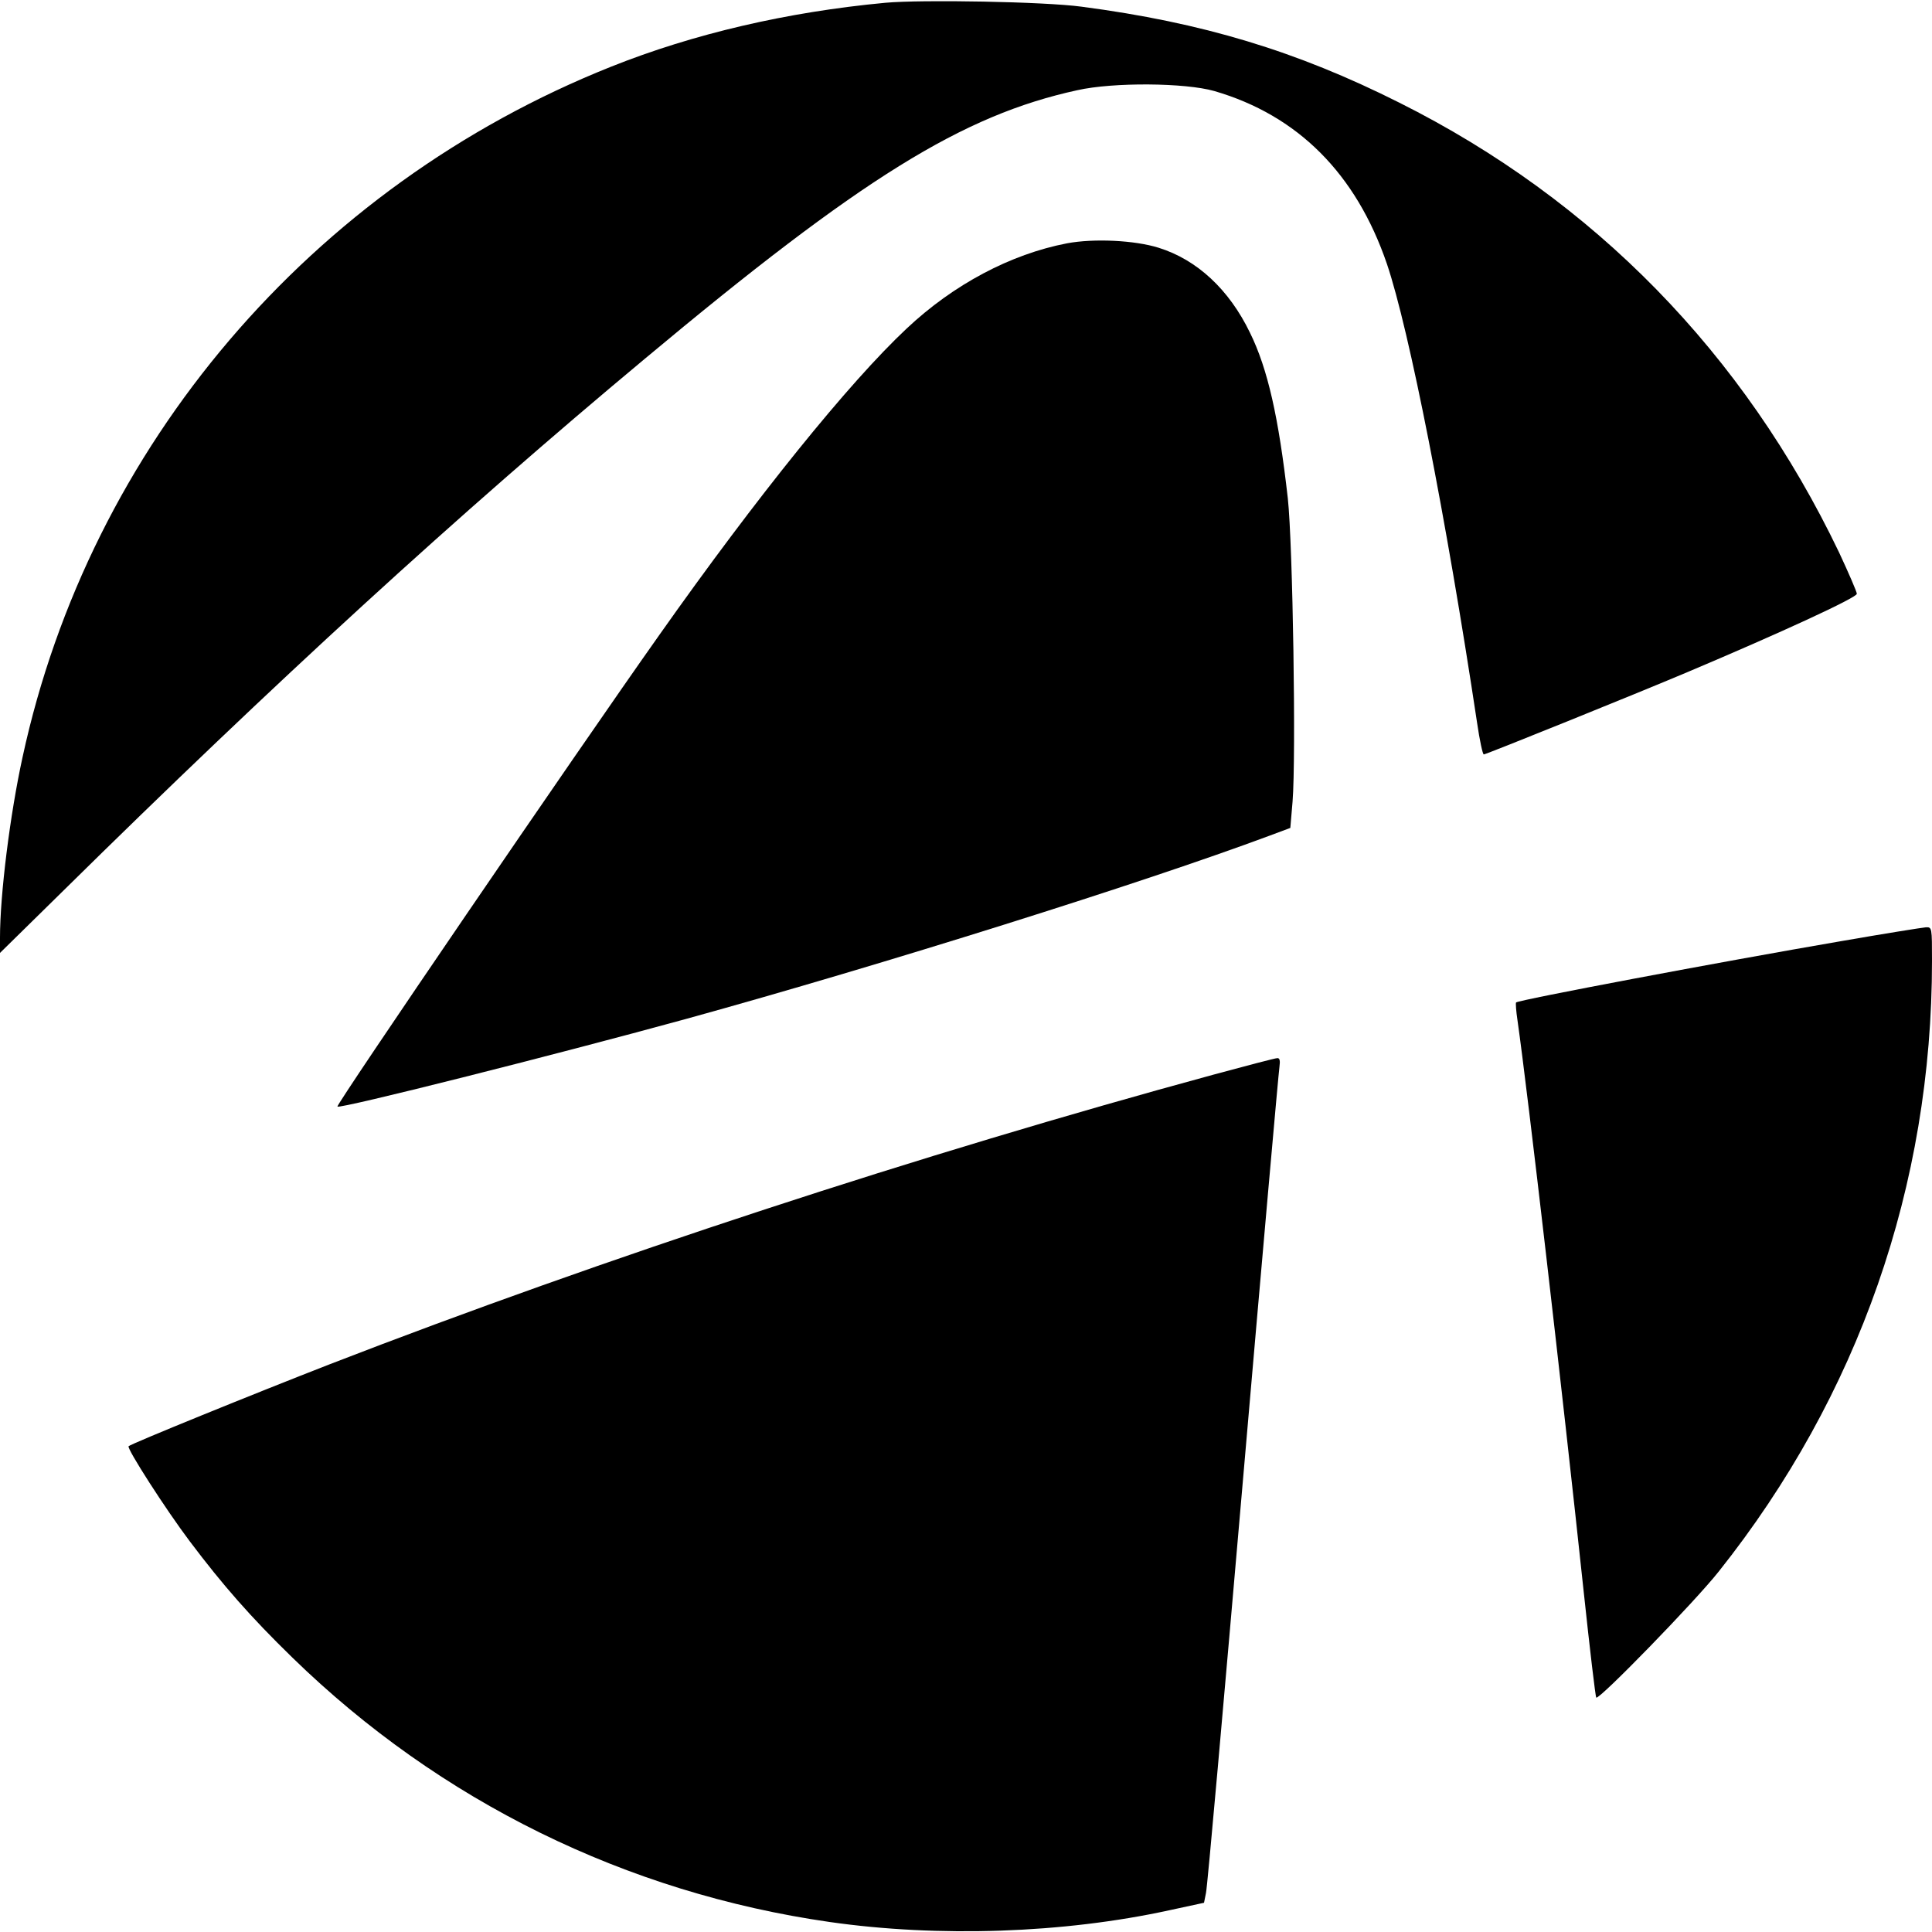
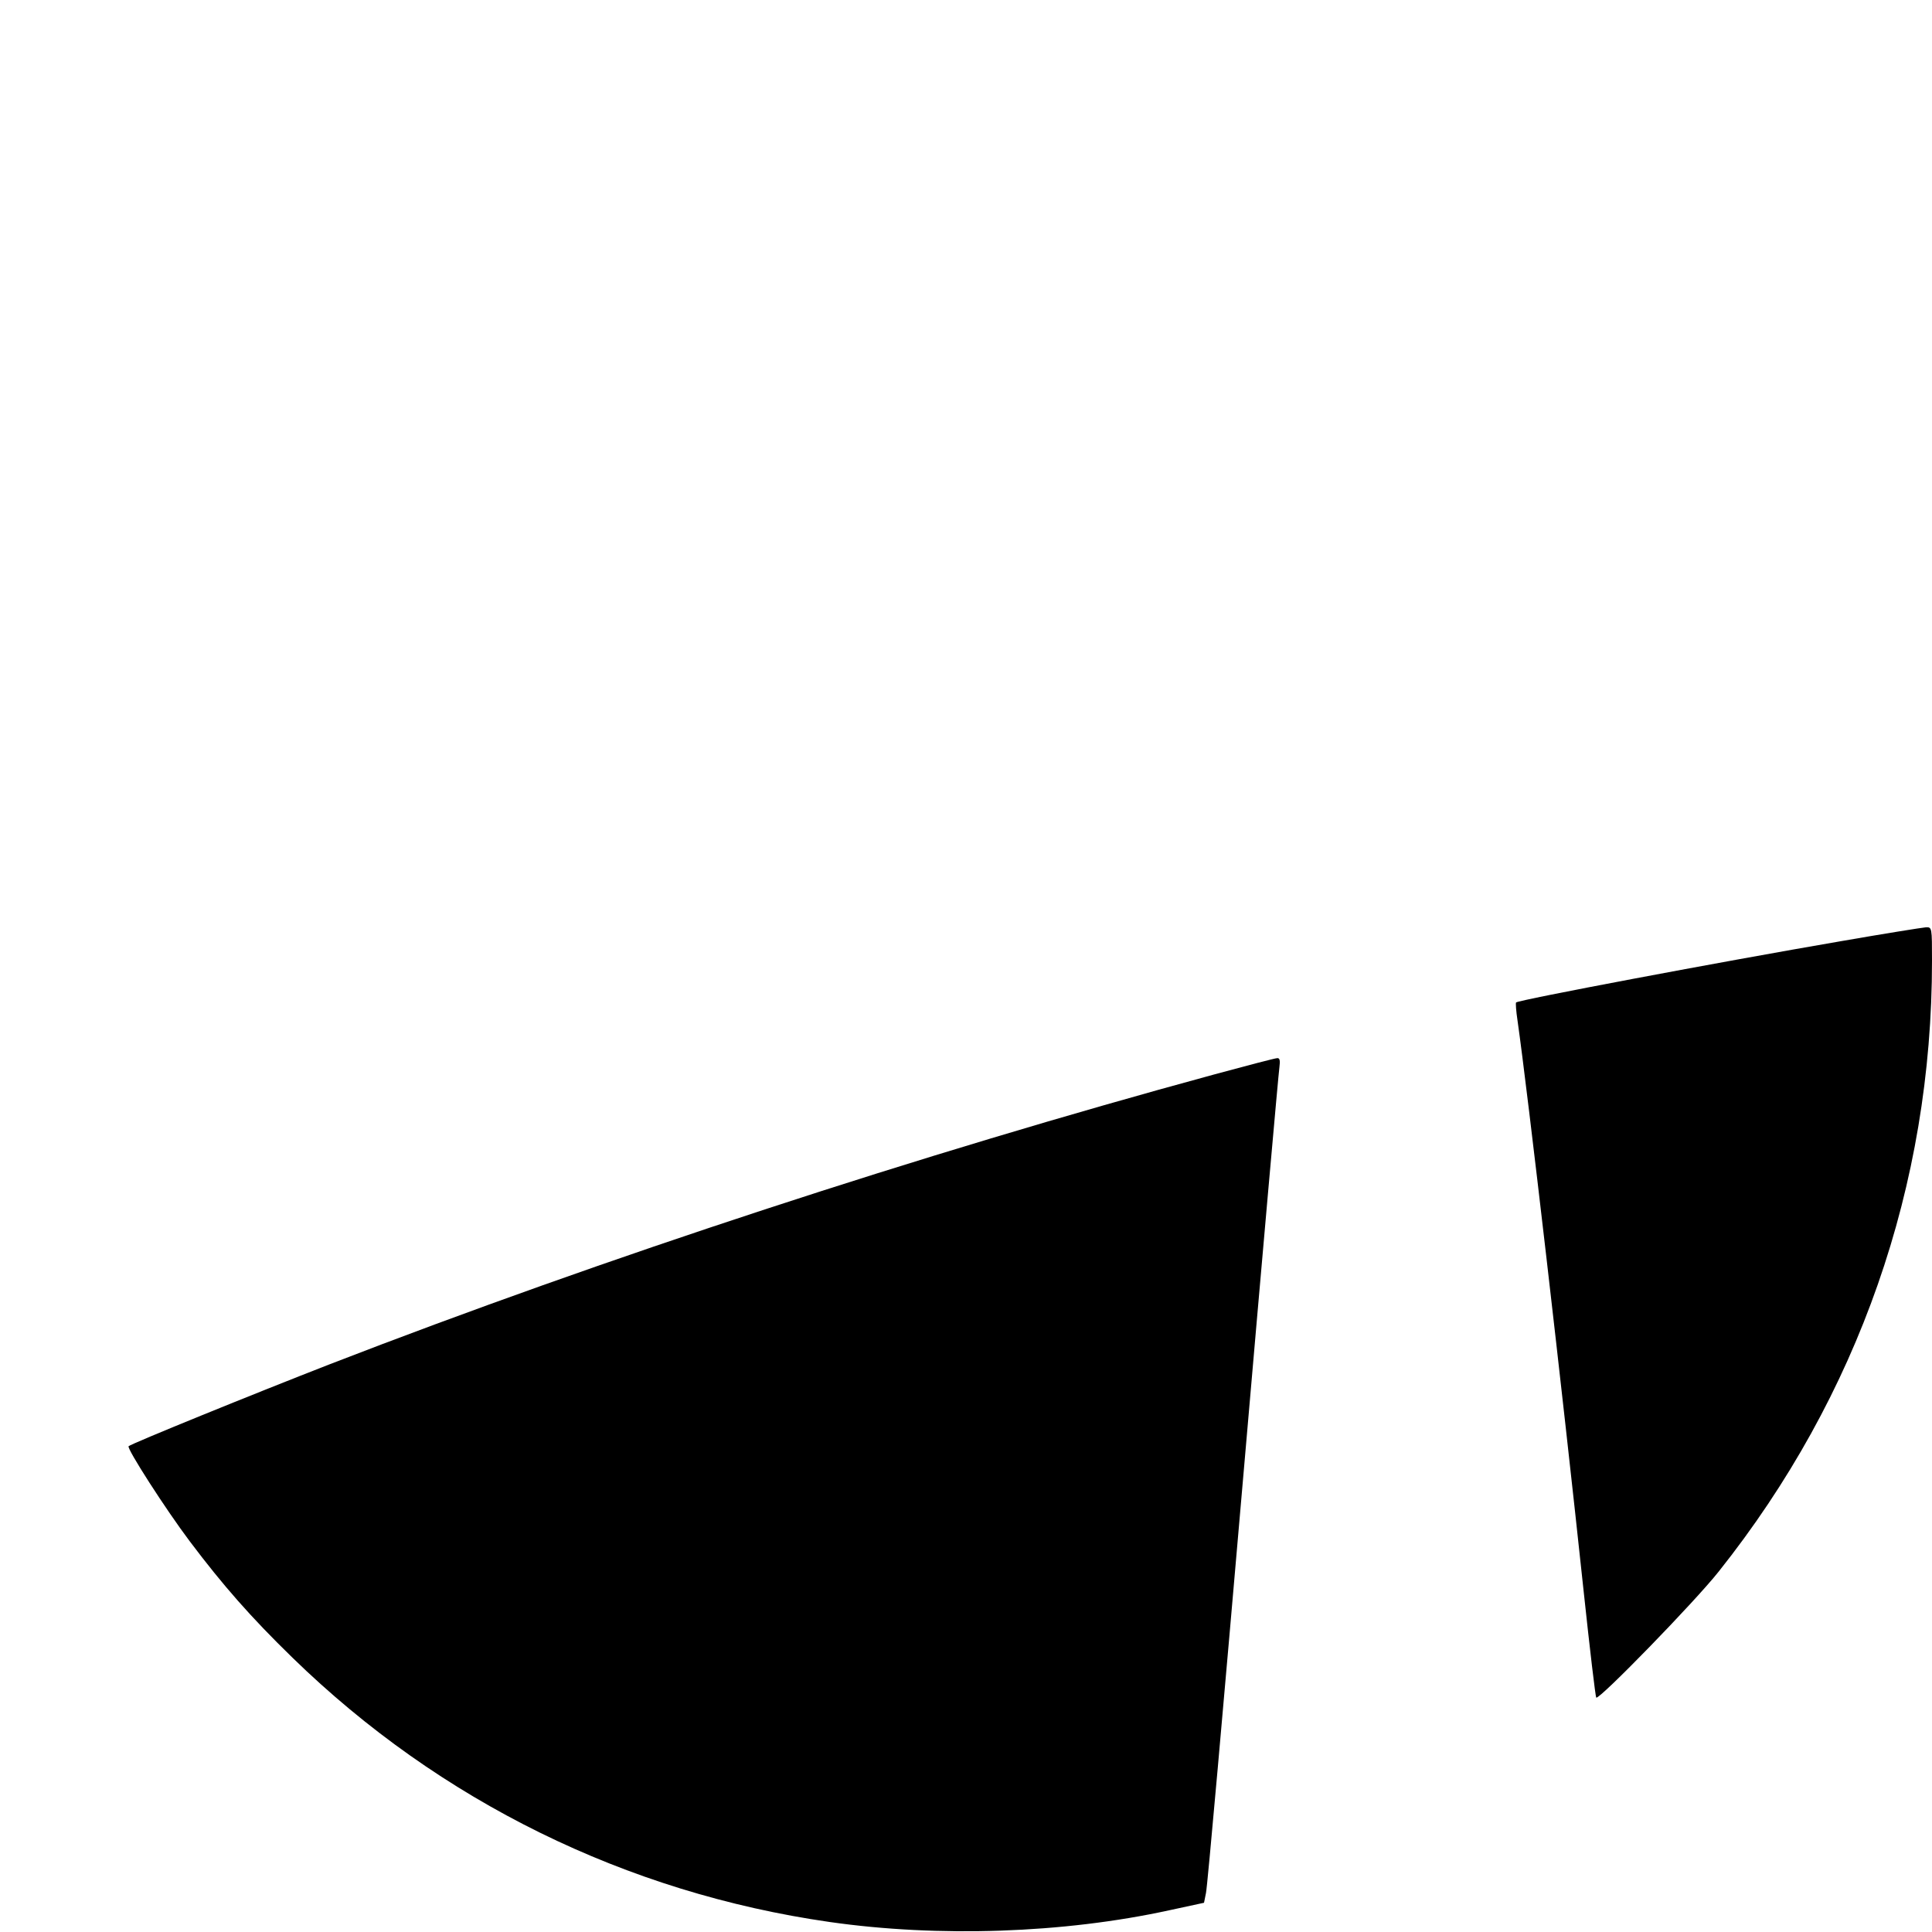
<svg xmlns="http://www.w3.org/2000/svg" version="1.0" width="694pt" height="694pt" viewBox="0 0 694 694" preserveAspectRatio="xMidYMid meet">
  <g transform="translate(0,694) scale(0.1,-0.1)" fill="#000000" stroke="none">
-     <path d="M3180 6930 c-352 -33 -688 -111 -986 -230 -1077 -430 -1871 -1361 -2113 -2480 -45 -206 -81 -493 -81 -649 l0 -54 228 224 c759 748 1415 1349 2088 1910 778 650 1141 875 1554 965 129 29 387 27 492 -3 299 -87 509 -296 620 -621 80 -236 213 -912 324 -1649 9 -62 20 -113 24 -113 8 0 543 216 730 295 334 141 610 268 610 282 0 7 -29 74 -64 149 -342 714 -880 1265 -1579 1615 -370 186 -708 288 -1142 345 -133 18 -573 26 -705 14z" />
-     <path d="M3833 6066 c-203 -39 -408 -148 -576 -306 -208 -195 -538 -604 -888 -1100 -300 -424 -1163 -1689 -1157 -1695 9 -9 772 183 1253 315 703 194 1639 488 2095 658 l75 28 8 94 c13 159 1 924 -17 1090 -33 291 -72 465 -136 595 -75 155 -190 262 -328 305 -86 27 -232 34 -329 16z" />
    <path d="M6612 3559 c-437 -75 -1158 -211 -1166 -220 -2 -2 0 -31 5 -64 37 -259 161 -1331 238 -2054 22 -206 42 -376 45 -379 10 -9 353 343 440 453 502 631 766 1387 766 2193 0 120 0 122 -22 121 -13 -1 -151 -23 -306 -50z" />
    <path d="M4360 3080 c-1052 -286 -2190 -659 -3174 -1040 -275 -107 -715 -286 -724 -295 -8 -7 134 -228 220 -342 119 -158 219 -272 369 -418 529 -515 1198 -844 1929 -949 391 -56 840 -41 1220 42 l125 27 7 35 c5 19 64 688 133 1485 69 798 128 1465 131 1483 3 22 1 32 -8 31 -7 0 -110 -27 -228 -59z" />
  </g>
</svg>